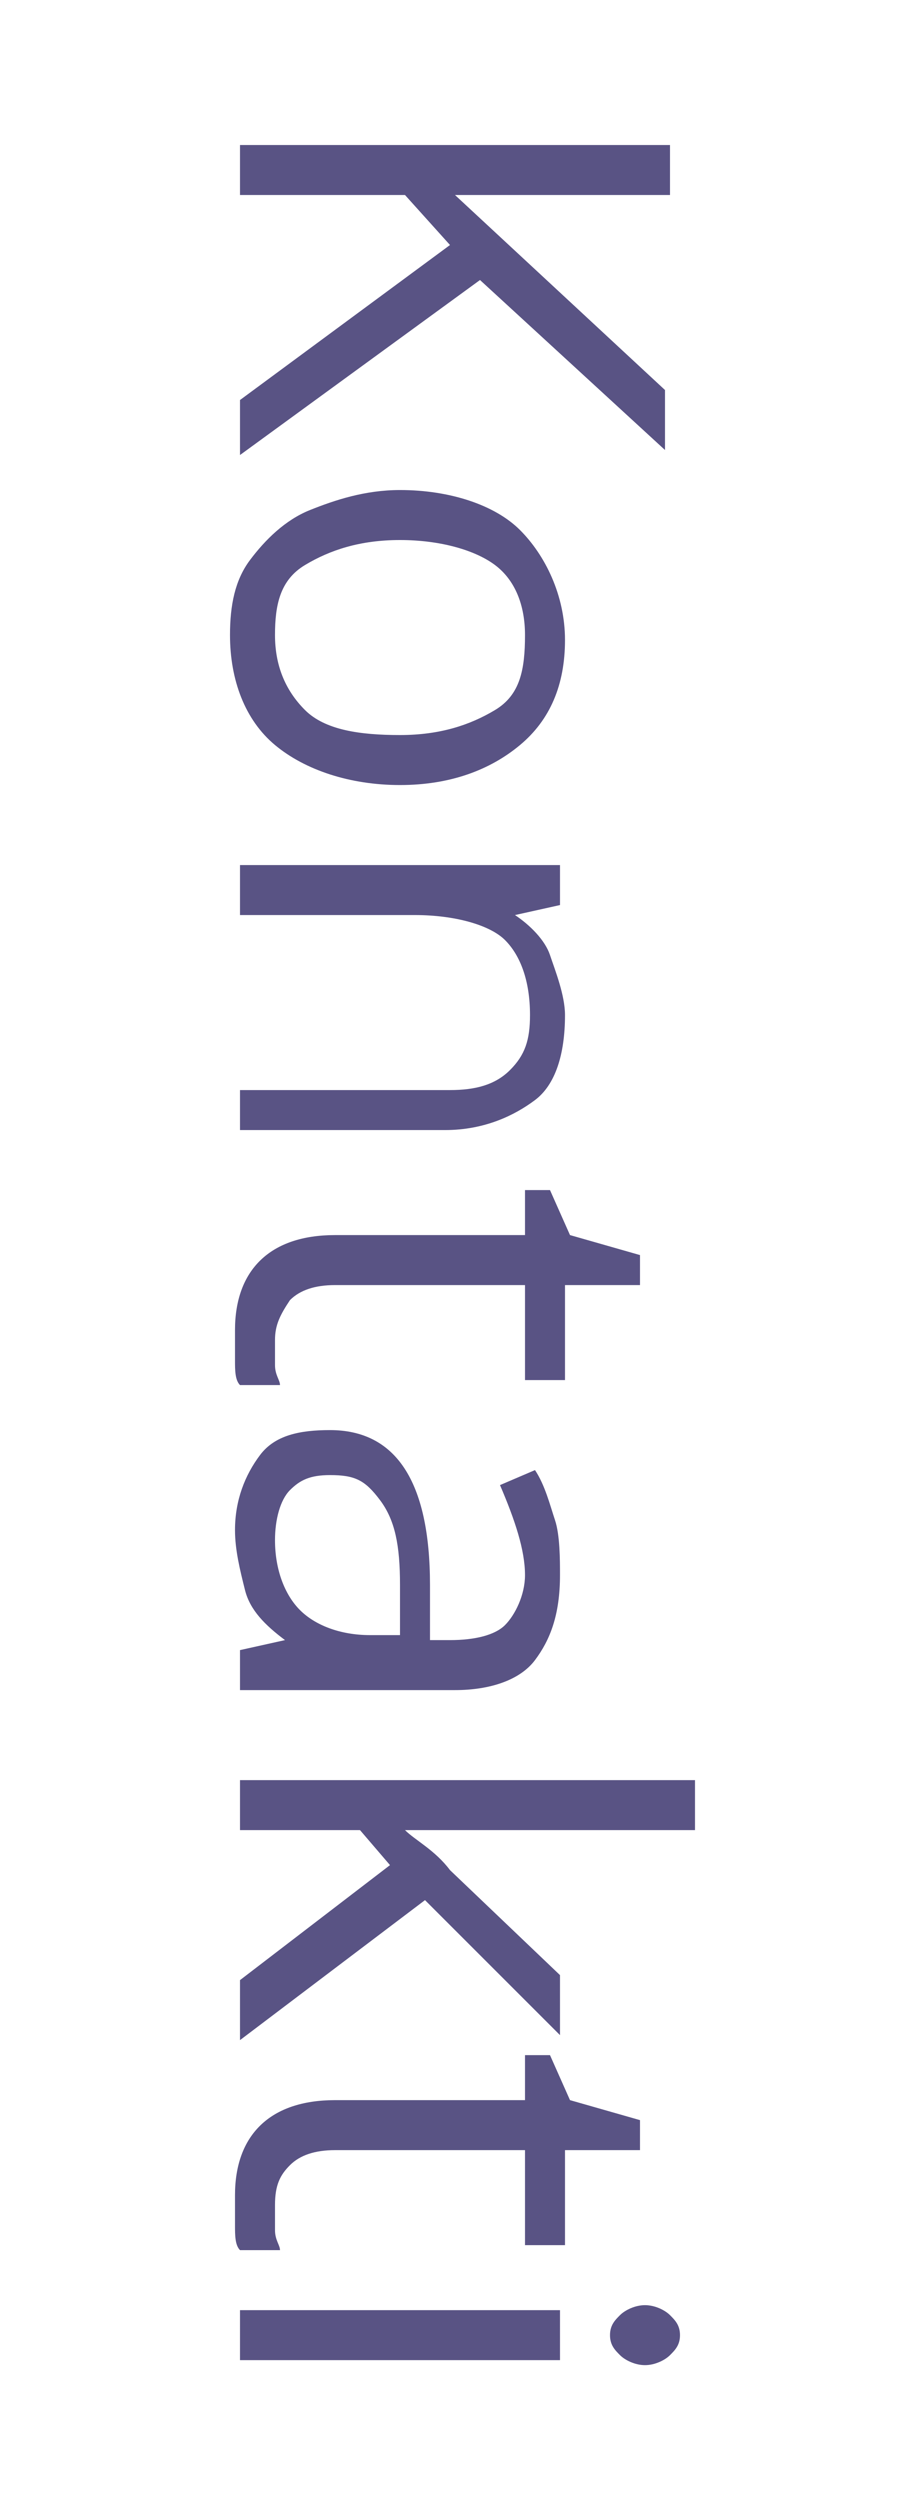
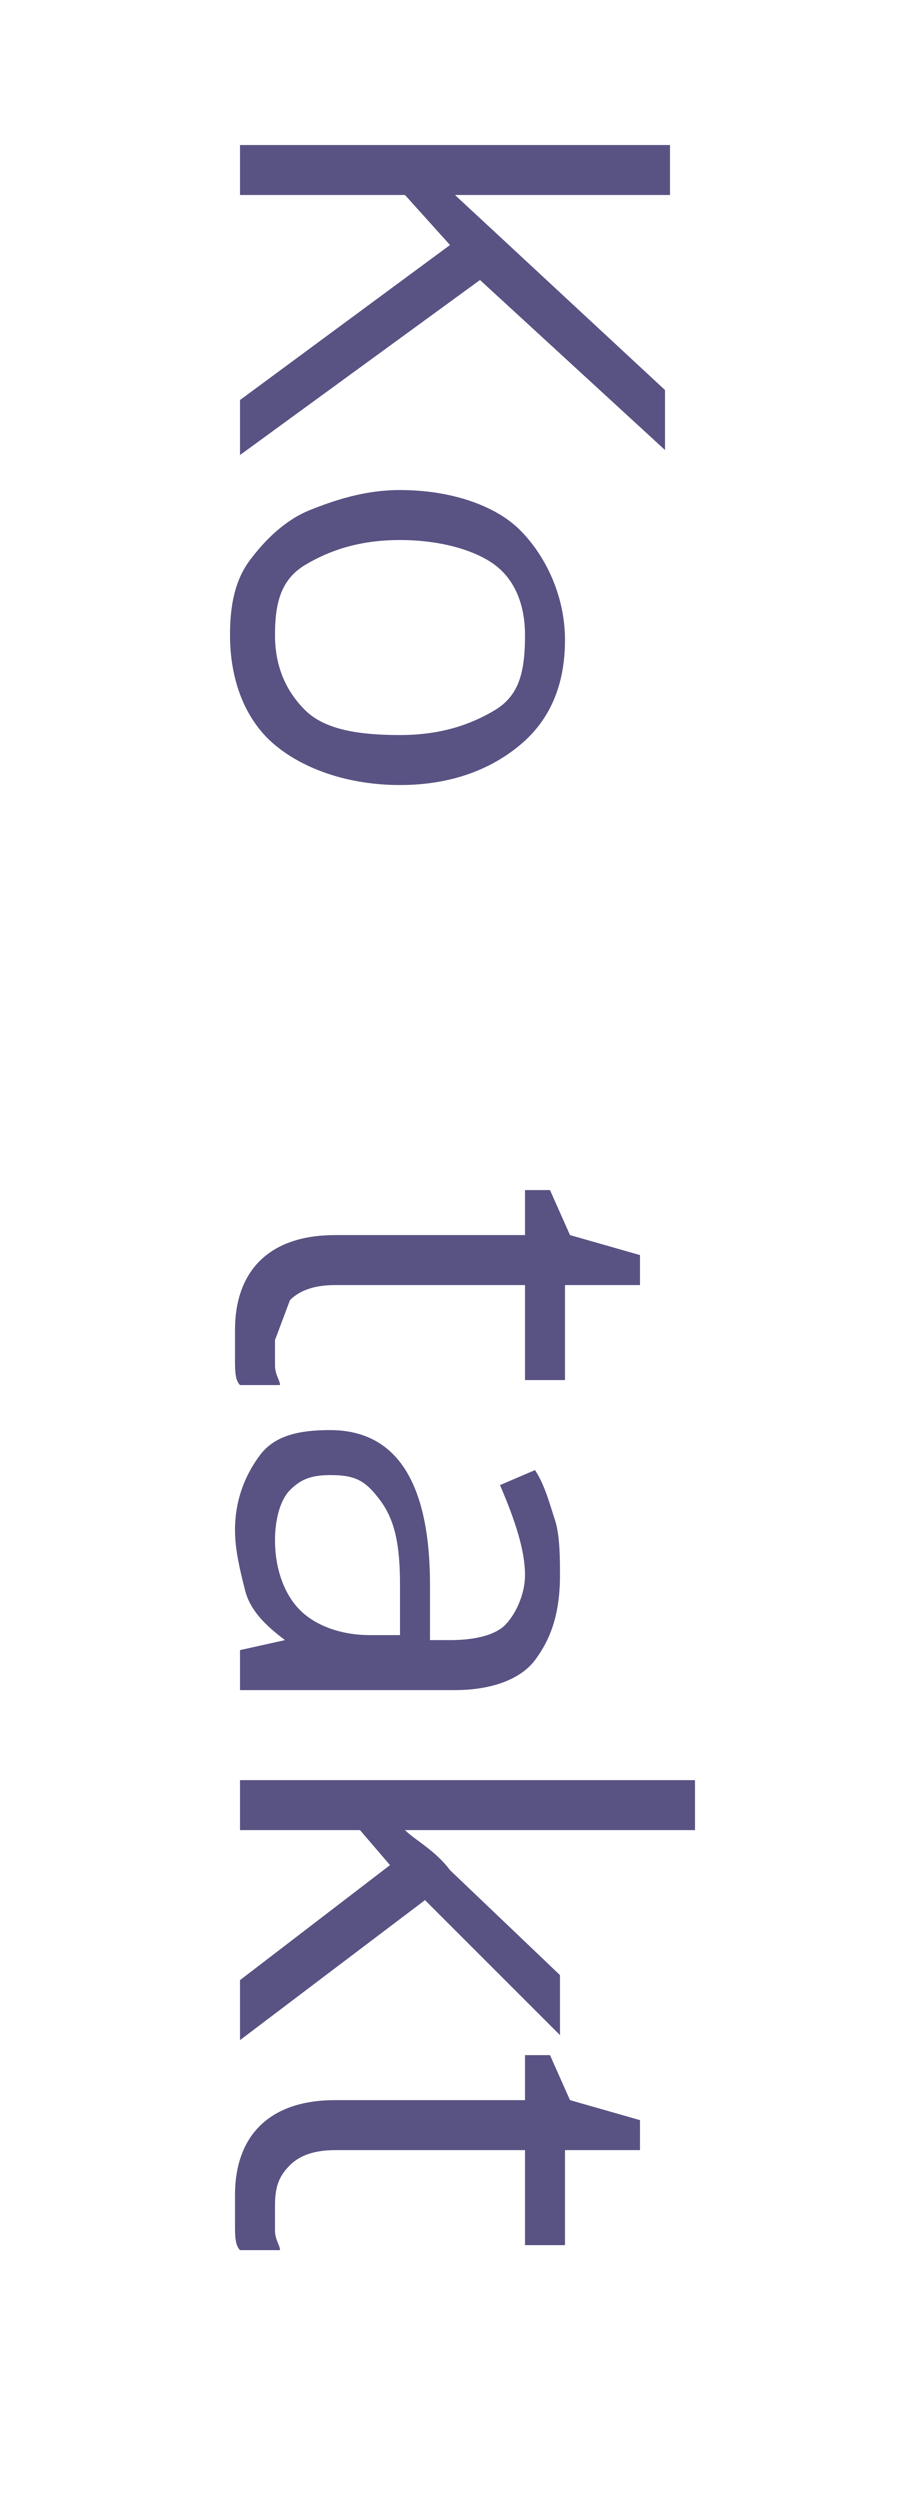
<svg xmlns="http://www.w3.org/2000/svg" version="1.1" id="Layer_1" x="0px" y="0px" viewBox="0 0 18 50" enable-background="new 0 0 18 50" xml:space="preserve">
  <g>
    <path fill="#595384" d="M4.8,9.1V8l4.2-3.1L8.1,3.9H4.8v-1h8.6v1H9.1l4.2,3.9V9L9.6,5.6L4.8,9.1z" />
    <path fill="#595384" d="M8,15.7c-1,0-1.9-0.3-2.5-0.8s-0.9-1.3-0.9-2.2c0-0.6,0.1-1.1,0.4-1.5s0.7-0.8,1.2-1S7.3,9.8,8,9.8   c1,0,1.9,0.3,2.4,0.8s0.9,1.3,0.9,2.2c0,0.9-0.3,1.6-0.9,2.1S9,15.7,8,15.7z M8,10.8c-0.8,0-1.4,0.2-1.9,0.5s-0.6,0.8-0.6,1.4   s0.2,1.1,0.6,1.5s1.1,0.5,1.9,0.5c0.8,0,1.4-0.2,1.9-0.5s0.6-0.8,0.6-1.5c0-0.6-0.2-1.1-0.6-1.4S8.8,10.8,8,10.8z" />
-     <path fill="#595384" d="M4.8,21.8h4.2c0.5,0,0.9-0.1,1.2-0.4s0.4-0.6,0.4-1.1c0-0.7-0.2-1.2-0.5-1.5s-1-0.5-1.8-0.5H4.8v-1h6.4v0.8   l-0.9,0.2v0c0.3,0.2,0.6,0.5,0.7,0.8s0.3,0.8,0.3,1.2c0,0.8-0.2,1.4-0.6,1.7s-1,0.6-1.8,0.6H4.8V21.8z" />
-     <path fill="#595384" d="M5.5,26.8c0,0.2,0,0.3,0,0.5s0.1,0.3,0.1,0.4H4.8c-0.1-0.1-0.1-0.3-0.1-0.5s0-0.4,0-0.6   c0-1.2,0.7-1.9,2-1.9h3.8v-0.9h0.5l0.4,0.9l1.4,0.4v0.6h-1.5v1.9h-0.8v-1.9H6.7c-0.4,0-0.7,0.1-0.9,0.3C5.6,26.3,5.5,26.5,5.5,26.8   z" />
+     <path fill="#595384" d="M5.5,26.8c0,0.2,0,0.3,0,0.5s0.1,0.3,0.1,0.4H4.8c-0.1-0.1-0.1-0.3-0.1-0.5s0-0.4,0-0.6   c0-1.2,0.7-1.9,2-1.9h3.8v-0.9h0.5l0.4,0.9l1.4,0.4v0.6h-1.5v1.9h-0.8v-1.9H6.7c-0.4,0-0.7,0.1-0.9,0.3z" />
    <path fill="#595384" d="M4.8,33l0.9-0.2v0c-0.4-0.3-0.7-0.6-0.8-1S4.7,31,4.7,30.6c0-0.6,0.2-1.1,0.5-1.5s0.8-0.5,1.4-0.5   c1.3,0,2,1,2,3.1l0,1.1H9c0.5,0,0.9-0.1,1.1-0.3s0.4-0.6,0.4-1c0-0.5-0.2-1.1-0.5-1.8l0.7-0.3c0.2,0.3,0.3,0.7,0.4,1   s0.1,0.8,0.1,1.1c0,0.8-0.2,1.3-0.5,1.7s-0.9,0.6-1.6,0.6H4.8V33z M5.5,30.8c0,0.6,0.2,1.1,0.5,1.4s0.8,0.5,1.4,0.5h0.6l0-1   c0-0.8-0.1-1.3-0.4-1.7s-0.5-0.5-1-0.5c-0.4,0-0.6,0.1-0.8,0.3S5.5,30.4,5.5,30.8z" />
    <path fill="#595384" d="M8.1,36.6c0.2,0.2,0.6,0.4,0.9,0.8l2.2,2.1v1.2L8.5,38l-3.7,2.8v-1.2l3-2.3l-0.6-0.7H4.8v-1h9.1v1H9.1   C8.9,36.6,8.5,36.6,8.1,36.6L8.1,36.6z" />
    <path fill="#595384" d="M5.5,44.1c0,0.2,0,0.3,0,0.5s0.1,0.3,0.1,0.4H4.8c-0.1-0.1-0.1-0.3-0.1-0.5s0-0.4,0-0.6   c0-1.2,0.7-1.9,2-1.9h3.8v-0.9h0.5l0.4,0.9l1.4,0.4V43h-1.5v1.9h-0.8V43H6.7c-0.4,0-0.7,0.1-0.9,0.3S5.5,43.7,5.5,44.1z" />
-     <path fill="#595384" d="M4.8,47.2v-1h6.4v1H4.8z M12.9,46.1c0.2,0,0.4,0.1,0.5,0.2s0.2,0.2,0.2,0.4c0,0.2-0.1,0.3-0.2,0.4   s-0.3,0.2-0.5,0.2s-0.4-0.1-0.5-0.2s-0.2-0.2-0.2-0.4c0-0.2,0.1-0.3,0.2-0.4S12.7,46.1,12.9,46.1z" />
  </g>
</svg>